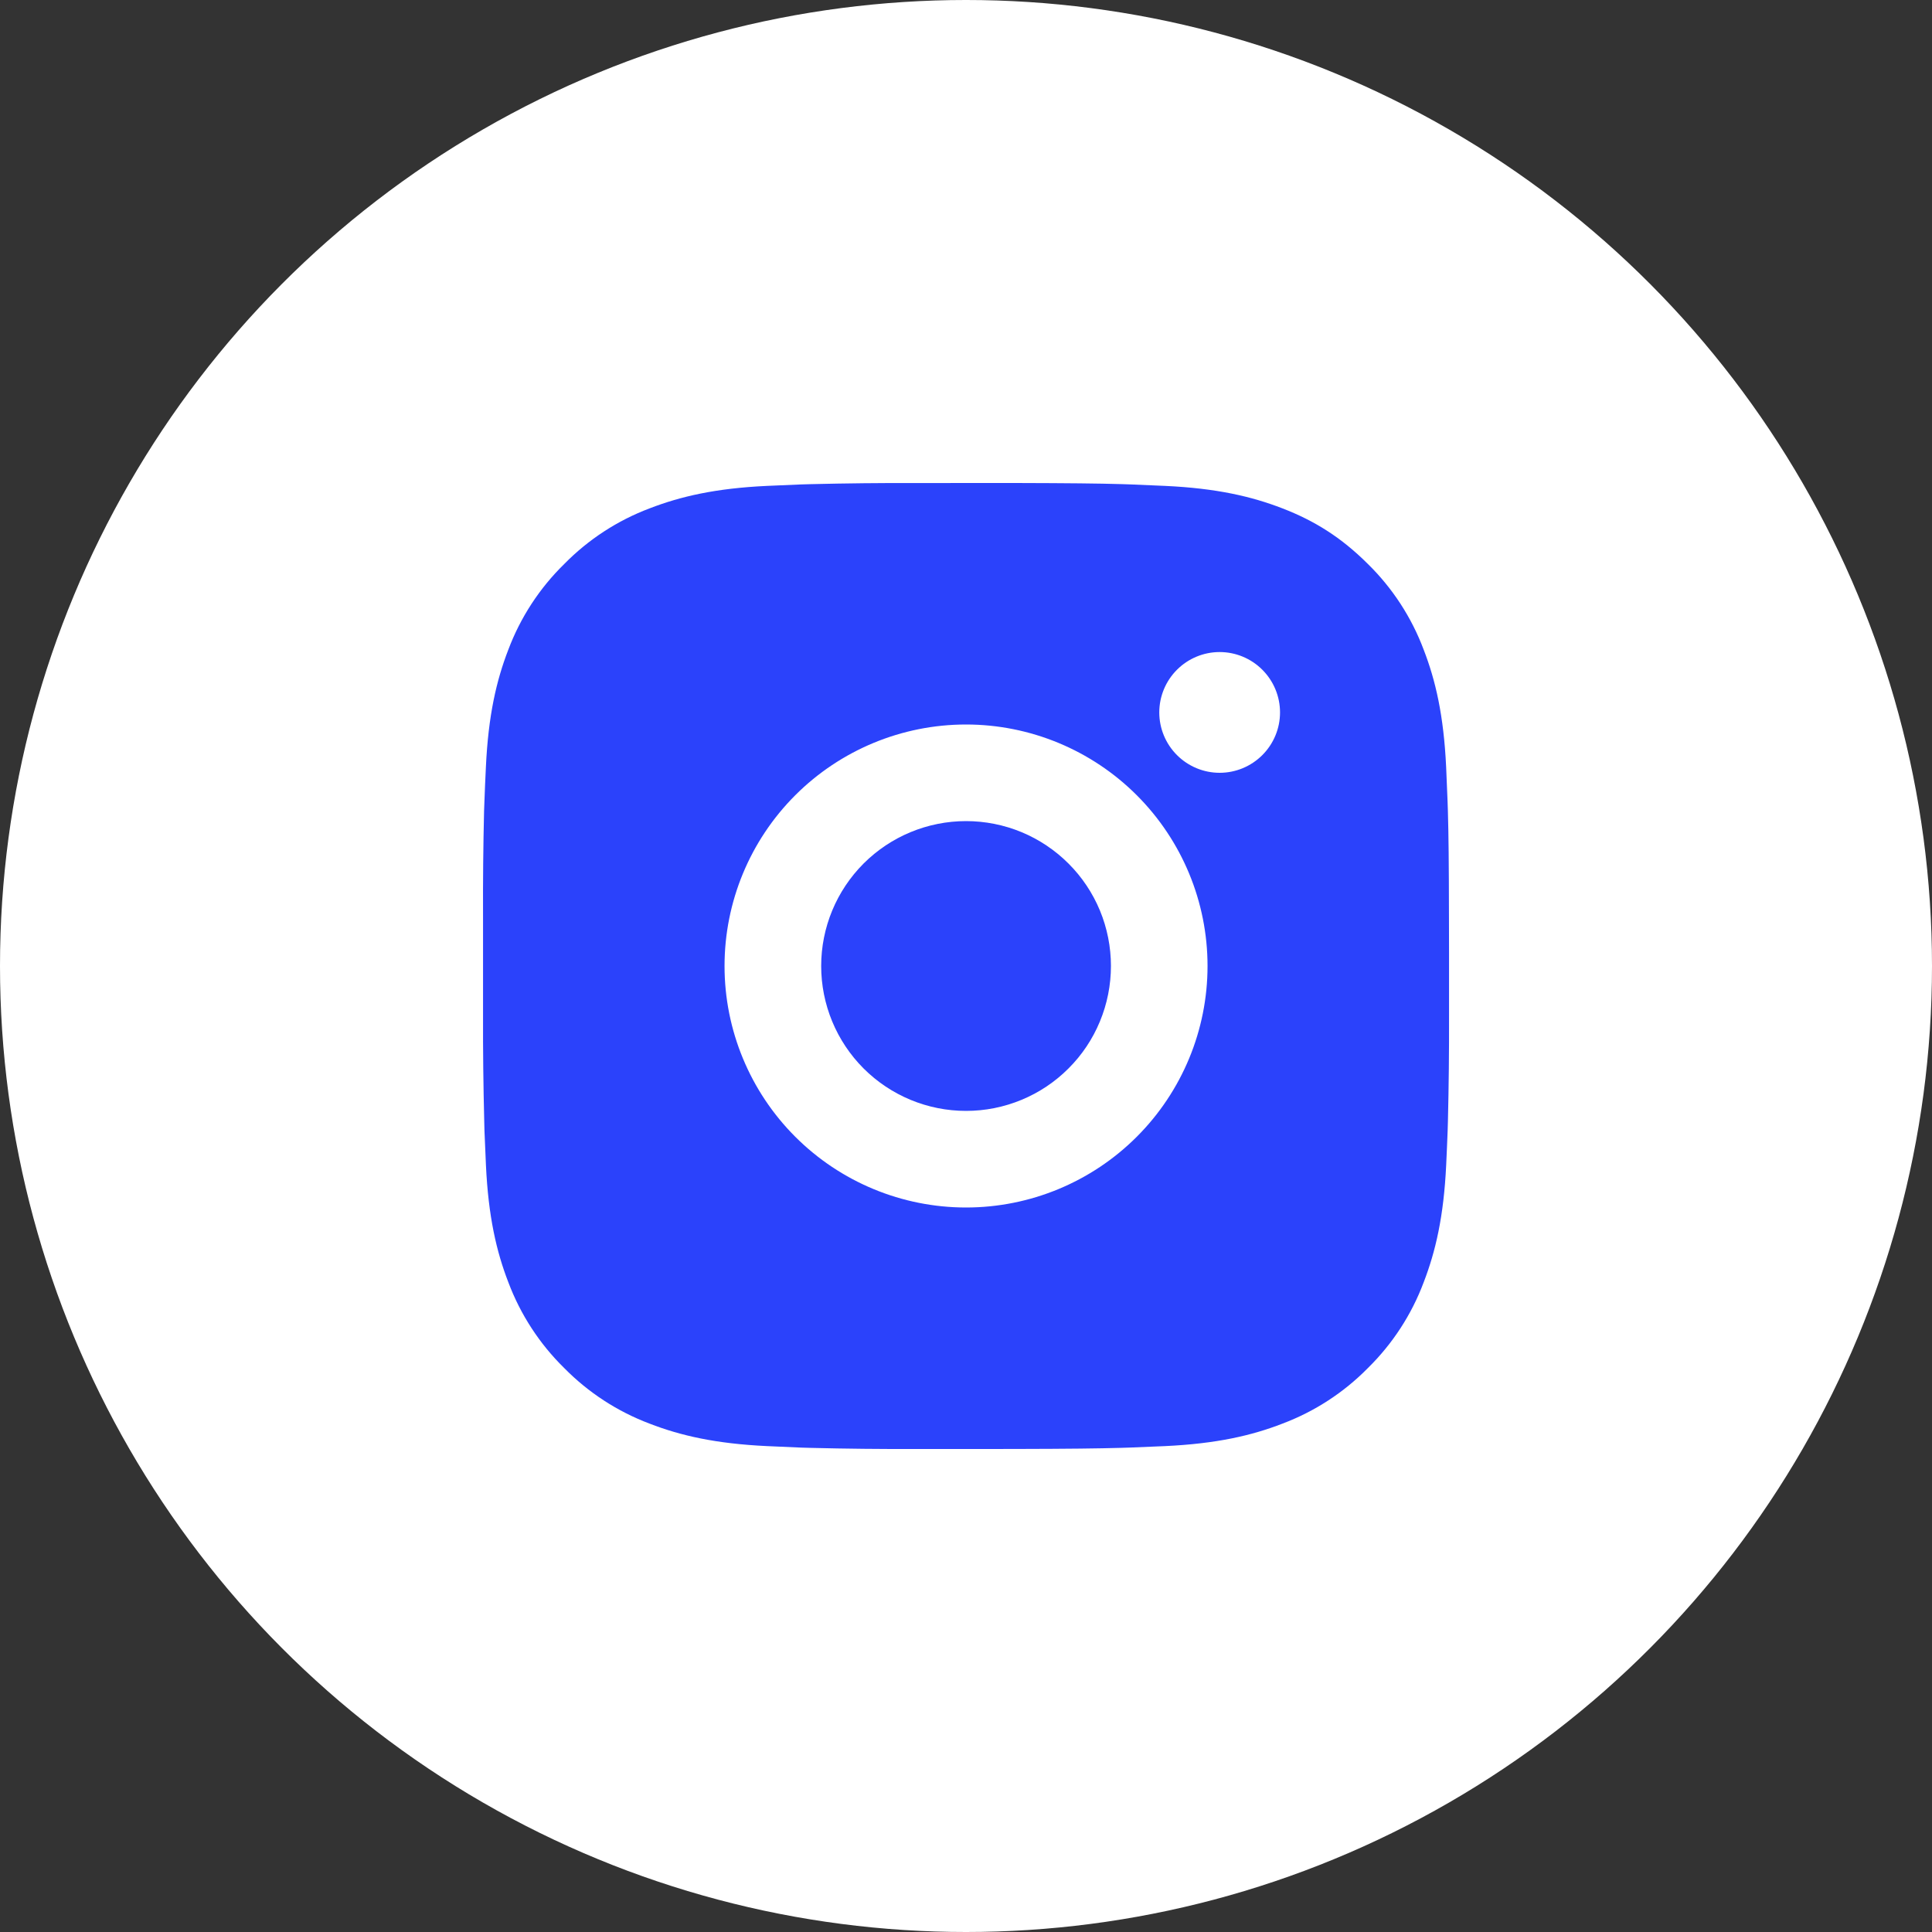
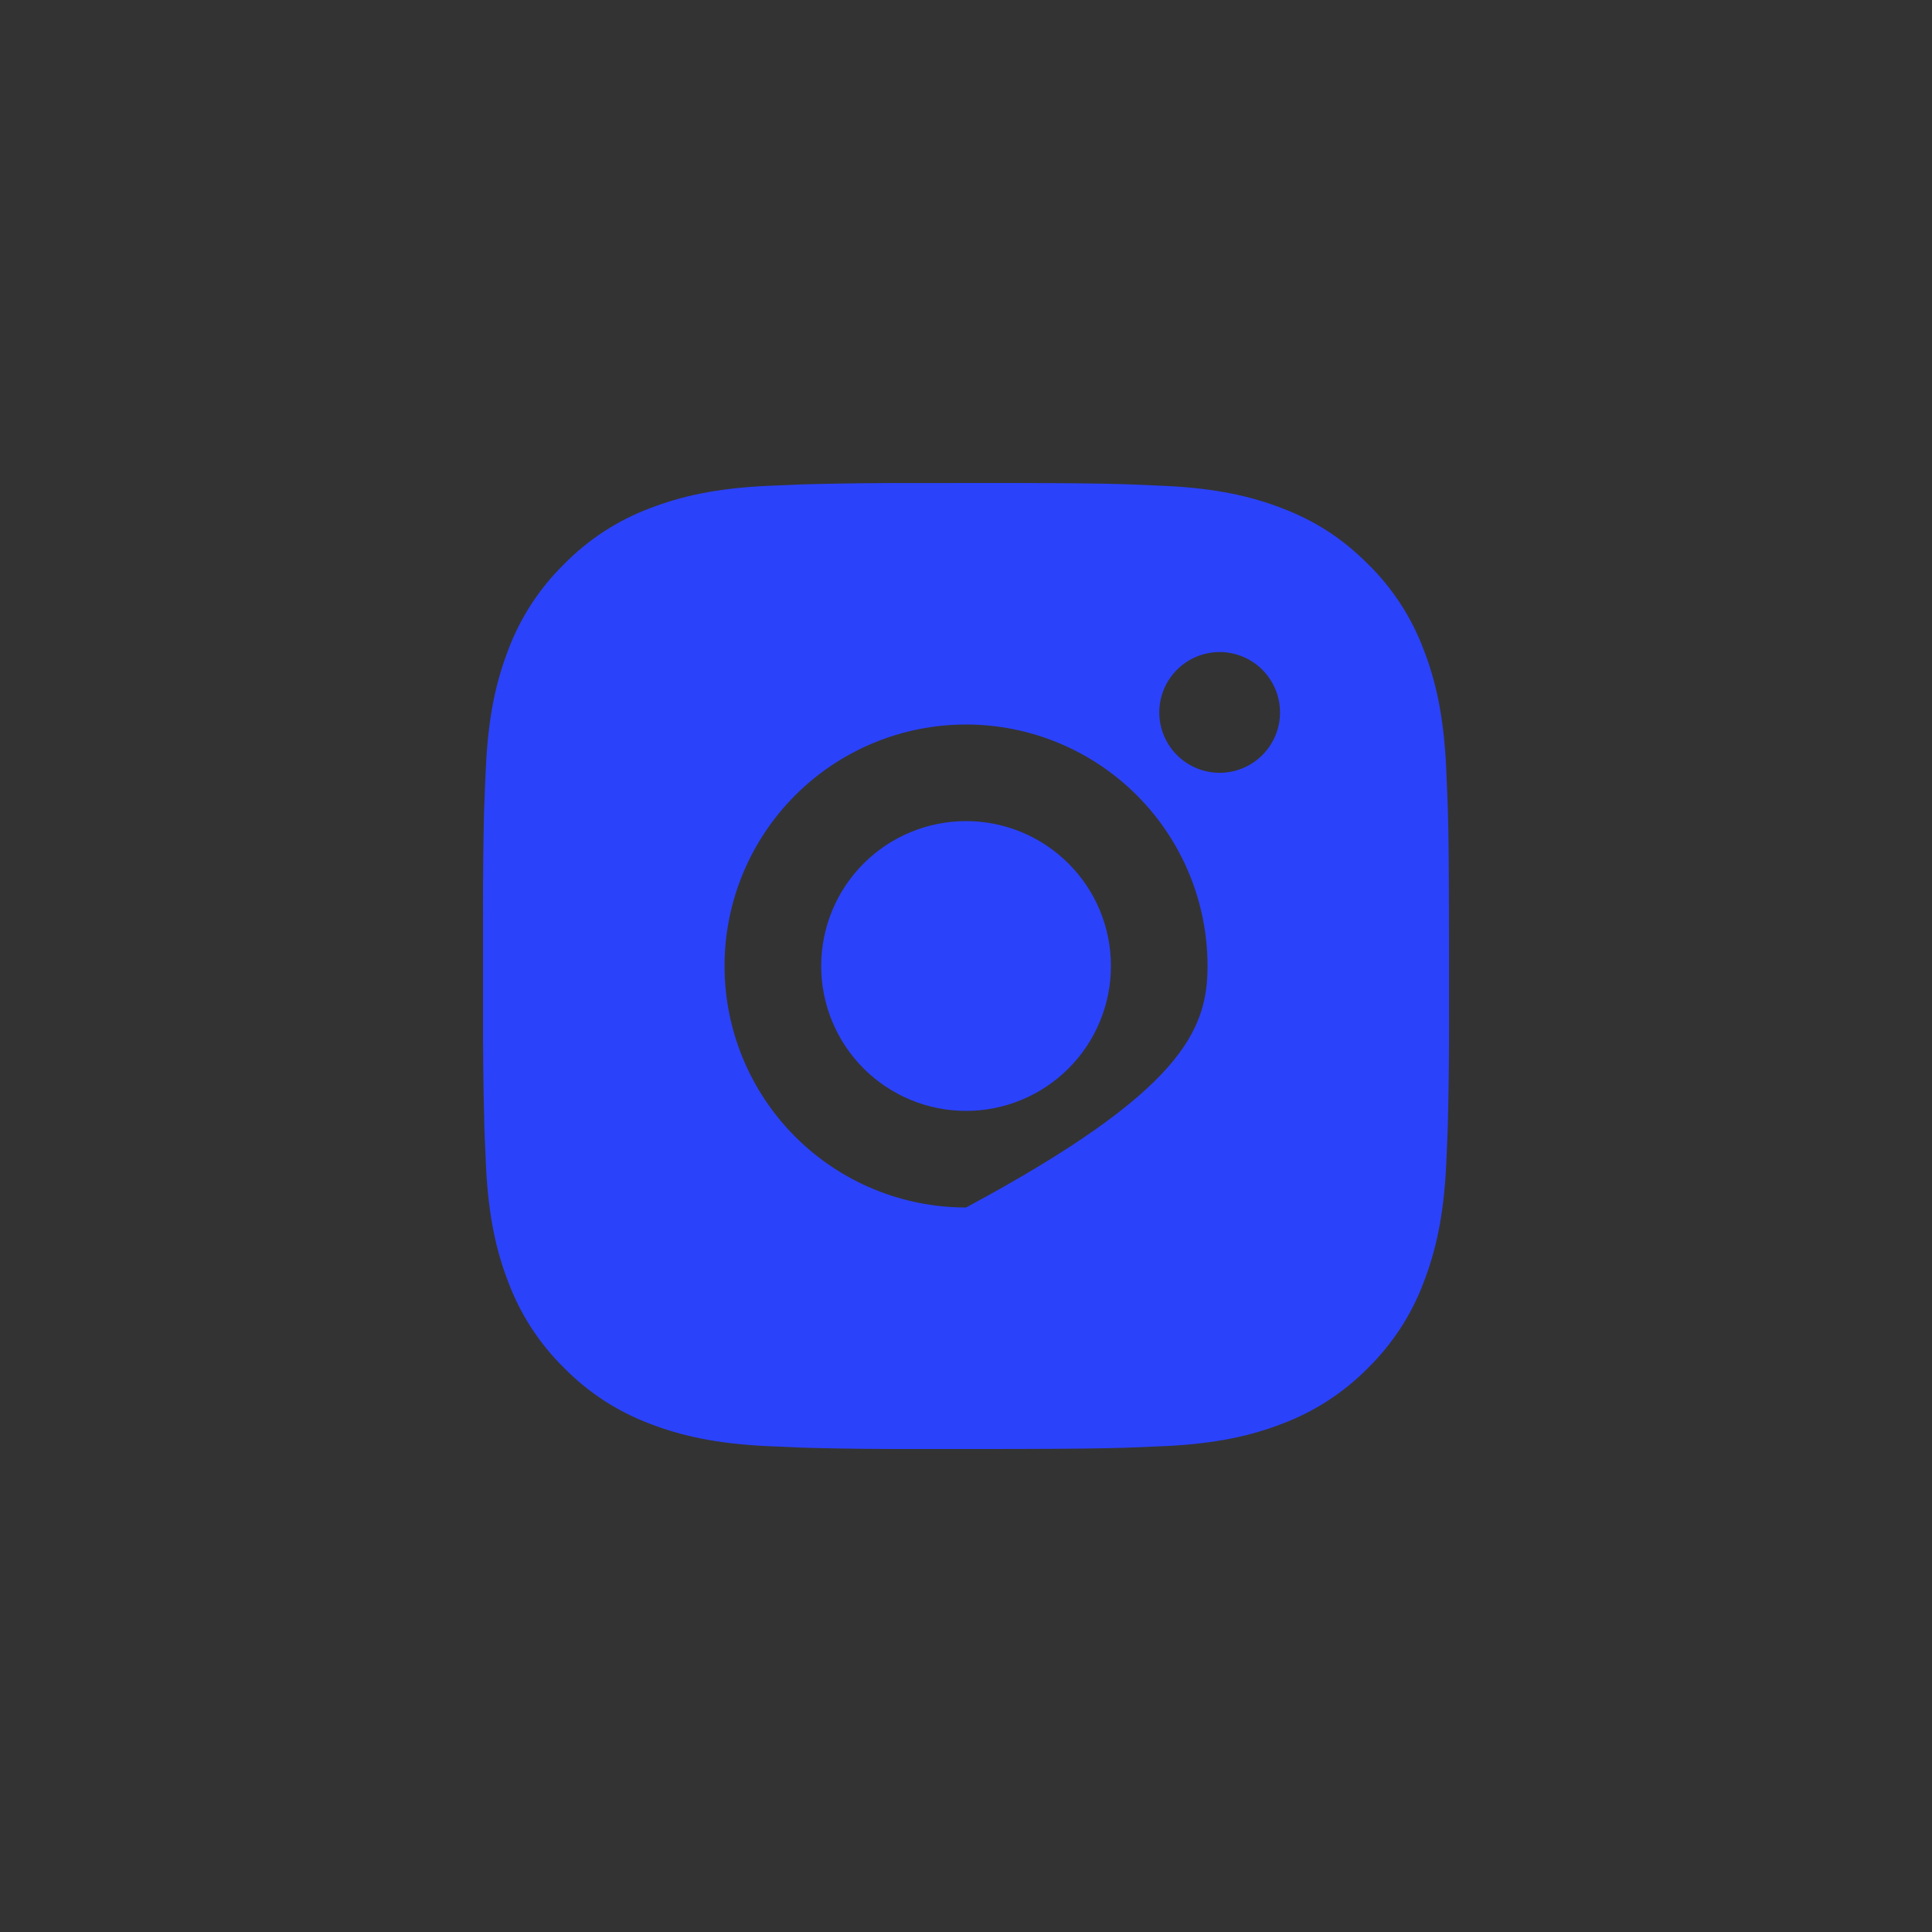
<svg xmlns="http://www.w3.org/2000/svg" width="50" height="50" viewBox="0 0 50 50" fill="none">
  <rect x="0" y="0" width="50" height="50" fill="#333333" stroke="none" />
-   <circle cx="25" cy="25" r="25" fill="white" />
-   <path d="M26.286 12.5C27.692 12.504 28.406 12.511 29.022 12.529L29.265 12.537C29.544 12.547 29.821 12.56 30.154 12.575C31.485 12.637 32.392 12.848 33.188 13.156C34.013 13.474 34.708 13.904 35.403 14.598C36.039 15.222 36.531 15.978 36.844 16.812C37.153 17.609 37.363 18.516 37.426 19.848C37.441 20.18 37.453 20.456 37.463 20.738L37.471 20.98C37.489 21.595 37.497 22.309 37.499 23.715L37.501 24.648V26.285C37.504 27.197 37.494 28.108 37.472 29.02L37.465 29.262C37.455 29.544 37.442 29.82 37.427 30.152C37.364 31.484 37.152 32.39 36.844 33.188C36.531 34.022 36.039 34.778 35.403 35.403C34.779 36.038 34.023 36.53 33.188 36.844C32.392 37.153 31.485 37.362 30.154 37.425L29.265 37.462L29.022 37.47C28.406 37.487 27.692 37.496 26.286 37.499L25.353 37.5H23.717C22.805 37.503 21.893 37.494 20.981 37.471L20.738 37.464C20.442 37.453 20.145 37.44 19.848 37.425C18.518 37.362 17.611 37.153 16.813 36.844C15.979 36.53 15.224 36.038 14.6 35.403C13.963 34.778 13.471 34.022 13.157 33.188C12.848 32.391 12.638 31.484 12.576 30.152L12.538 29.262L12.532 29.02C12.509 28.108 12.498 27.197 12.501 26.285V23.715C12.497 22.803 12.506 21.892 12.528 20.98L12.537 20.738C12.547 20.456 12.559 20.18 12.575 19.848C12.637 18.516 12.847 17.61 13.156 16.812C13.47 15.978 13.963 15.222 14.601 14.598C15.225 13.962 15.98 13.47 16.813 13.156C17.611 12.848 18.517 12.637 19.848 12.575C20.181 12.56 20.458 12.547 20.738 12.537L20.981 12.53C21.892 12.508 22.804 12.498 23.716 12.501L26.286 12.5ZM25.001 18.75C23.343 18.75 21.753 19.409 20.581 20.581C19.409 21.753 18.751 23.342 18.751 25C18.751 26.658 19.409 28.247 20.581 29.419C21.753 30.591 23.343 31.25 25.001 31.25C26.658 31.25 28.248 30.591 29.42 29.419C30.592 28.247 31.251 26.658 31.251 25C31.251 23.342 30.592 21.753 29.42 20.581C28.248 19.409 26.658 18.75 25.001 18.75ZM25.001 21.25C25.493 21.25 25.981 21.347 26.436 21.535C26.891 21.724 27.304 22 27.652 22.348C28.001 22.696 28.277 23.109 28.466 23.564C28.654 24.019 28.751 24.507 28.751 24.999C28.751 25.492 28.654 25.98 28.466 26.434C28.278 26.89 28.002 27.303 27.653 27.651C27.305 28 26.892 28.276 26.437 28.464C25.982 28.653 25.494 28.75 25.002 28.75C24.007 28.75 23.054 28.355 22.35 27.652C21.647 26.948 21.252 25.995 21.252 25C21.252 24.005 21.647 23.052 22.35 22.348C23.054 21.645 24.007 21.25 25.002 21.25M31.564 16.875C31.15 16.875 30.753 17.04 30.46 17.333C30.167 17.626 30.002 18.023 30.002 18.438C30.002 18.852 30.167 19.249 30.46 19.542C30.753 19.835 31.15 20 31.564 20C31.979 20 32.376 19.835 32.669 19.542C32.962 19.249 33.127 18.852 33.127 18.438C33.127 18.023 32.962 17.626 32.669 17.333C32.376 17.04 31.979 16.875 31.564 16.875Z" fill="#2B42FB" />
+   <path d="M26.286 12.5C27.692 12.504 28.406 12.511 29.022 12.529L29.265 12.537C29.544 12.547 29.821 12.56 30.154 12.575C31.485 12.637 32.392 12.848 33.188 13.156C34.013 13.474 34.708 13.904 35.403 14.598C36.039 15.222 36.531 15.978 36.844 16.812C37.153 17.609 37.363 18.516 37.426 19.848C37.441 20.18 37.453 20.456 37.463 20.738L37.471 20.98C37.489 21.595 37.497 22.309 37.499 23.715L37.501 24.648V26.285C37.504 27.197 37.494 28.108 37.472 29.02L37.465 29.262C37.455 29.544 37.442 29.82 37.427 30.152C37.364 31.484 37.152 32.39 36.844 33.188C36.531 34.022 36.039 34.778 35.403 35.403C34.779 36.038 34.023 36.53 33.188 36.844C32.392 37.153 31.485 37.362 30.154 37.425L29.265 37.462L29.022 37.47C28.406 37.487 27.692 37.496 26.286 37.499L25.353 37.5H23.717C22.805 37.503 21.893 37.494 20.981 37.471L20.738 37.464C20.442 37.453 20.145 37.44 19.848 37.425C18.518 37.362 17.611 37.153 16.813 36.844C15.979 36.53 15.224 36.038 14.6 35.403C13.963 34.778 13.471 34.022 13.157 33.188C12.848 32.391 12.638 31.484 12.576 30.152L12.538 29.262L12.532 29.02C12.509 28.108 12.498 27.197 12.501 26.285V23.715C12.497 22.803 12.506 21.892 12.528 20.98L12.537 20.738C12.547 20.456 12.559 20.18 12.575 19.848C12.637 18.516 12.847 17.61 13.156 16.812C13.47 15.978 13.963 15.222 14.601 14.598C15.225 13.962 15.98 13.47 16.813 13.156C17.611 12.848 18.517 12.637 19.848 12.575C20.181 12.56 20.458 12.547 20.738 12.537L20.981 12.53C21.892 12.508 22.804 12.498 23.716 12.501L26.286 12.5ZM25.001 18.75C23.343 18.75 21.753 19.409 20.581 20.581C19.409 21.753 18.751 23.342 18.751 25C18.751 26.658 19.409 28.247 20.581 29.419C21.753 30.591 23.343 31.25 25.001 31.25C30.592 28.247 31.251 26.658 31.251 25C31.251 23.342 30.592 21.753 29.42 20.581C28.248 19.409 26.658 18.75 25.001 18.75ZM25.001 21.25C25.493 21.25 25.981 21.347 26.436 21.535C26.891 21.724 27.304 22 27.652 22.348C28.001 22.696 28.277 23.109 28.466 23.564C28.654 24.019 28.751 24.507 28.751 24.999C28.751 25.492 28.654 25.98 28.466 26.434C28.278 26.89 28.002 27.303 27.653 27.651C27.305 28 26.892 28.276 26.437 28.464C25.982 28.653 25.494 28.75 25.002 28.75C24.007 28.75 23.054 28.355 22.35 27.652C21.647 26.948 21.252 25.995 21.252 25C21.252 24.005 21.647 23.052 22.35 22.348C23.054 21.645 24.007 21.25 25.002 21.25M31.564 16.875C31.15 16.875 30.753 17.04 30.46 17.333C30.167 17.626 30.002 18.023 30.002 18.438C30.002 18.852 30.167 19.249 30.46 19.542C30.753 19.835 31.15 20 31.564 20C31.979 20 32.376 19.835 32.669 19.542C32.962 19.249 33.127 18.852 33.127 18.438C33.127 18.023 32.962 17.626 32.669 17.333C32.376 17.04 31.979 16.875 31.564 16.875Z" fill="#2B42FB" />
</svg>